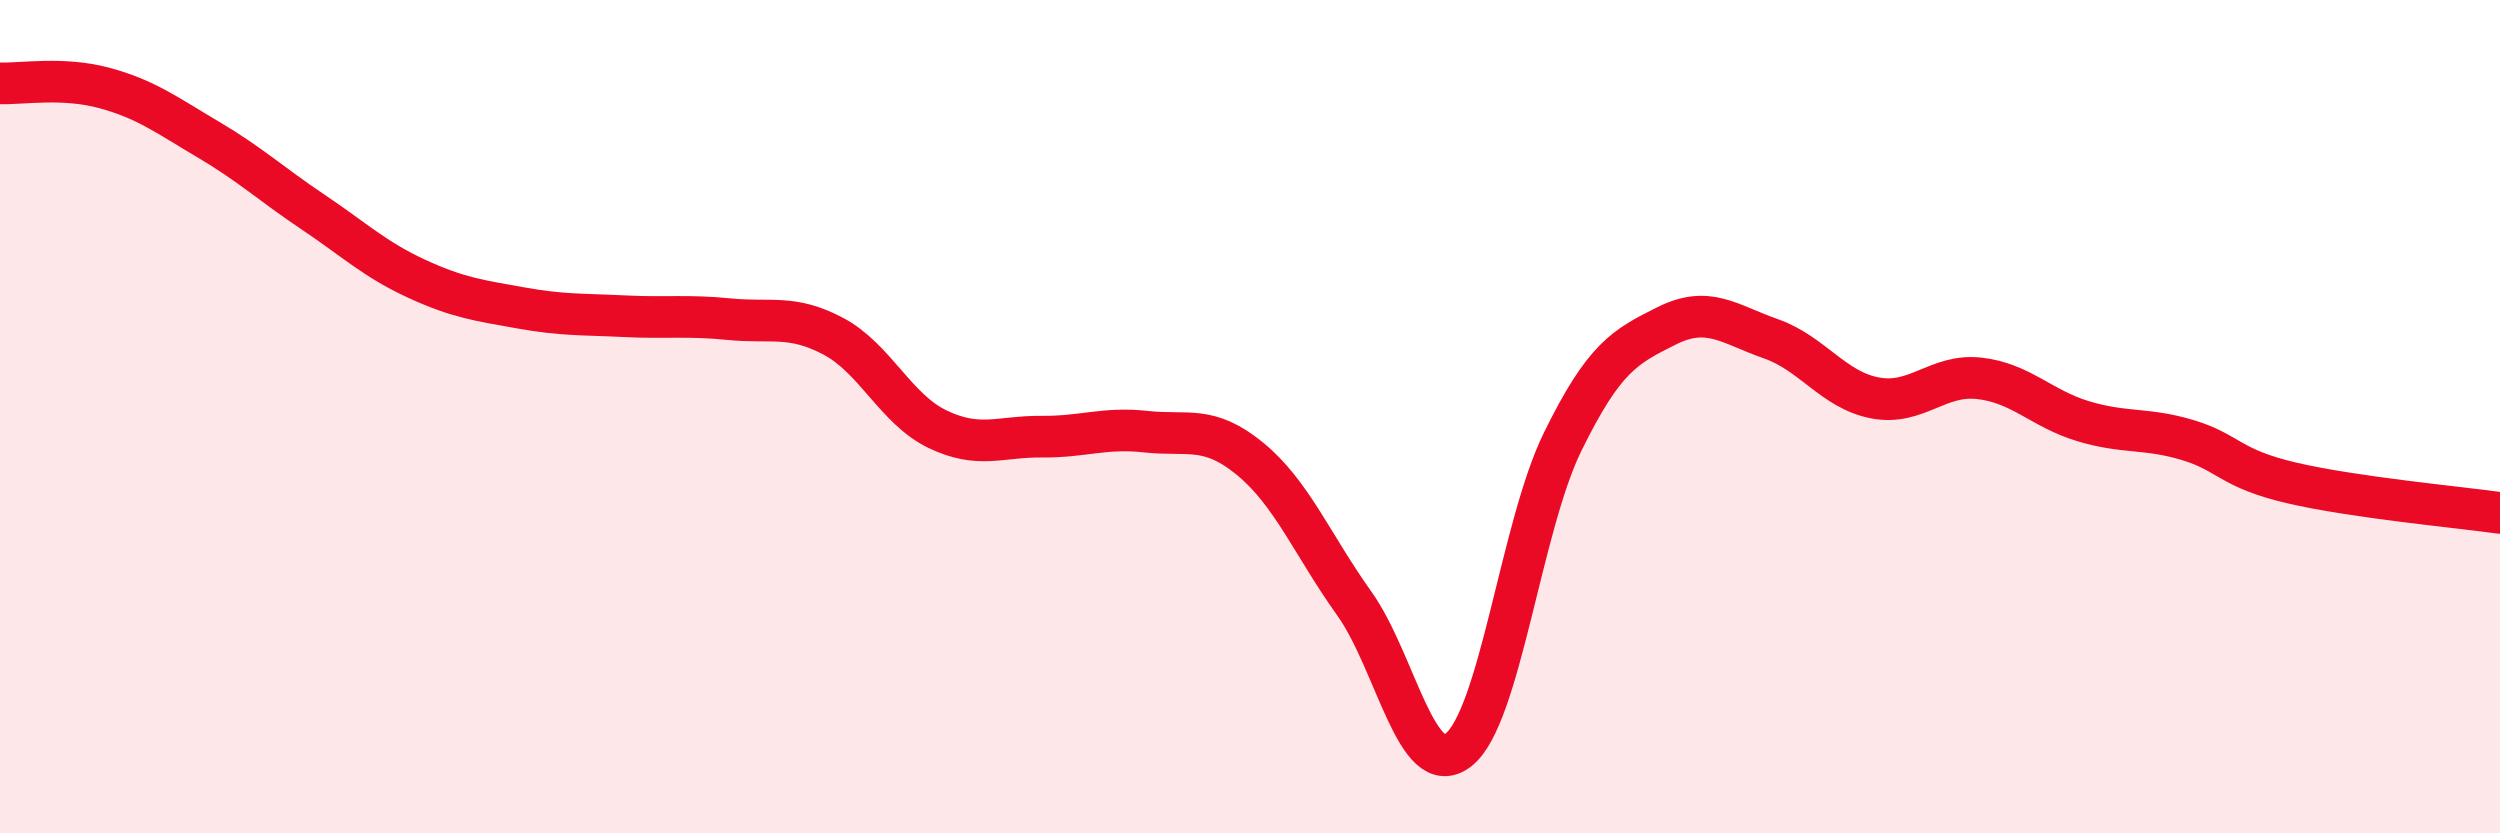
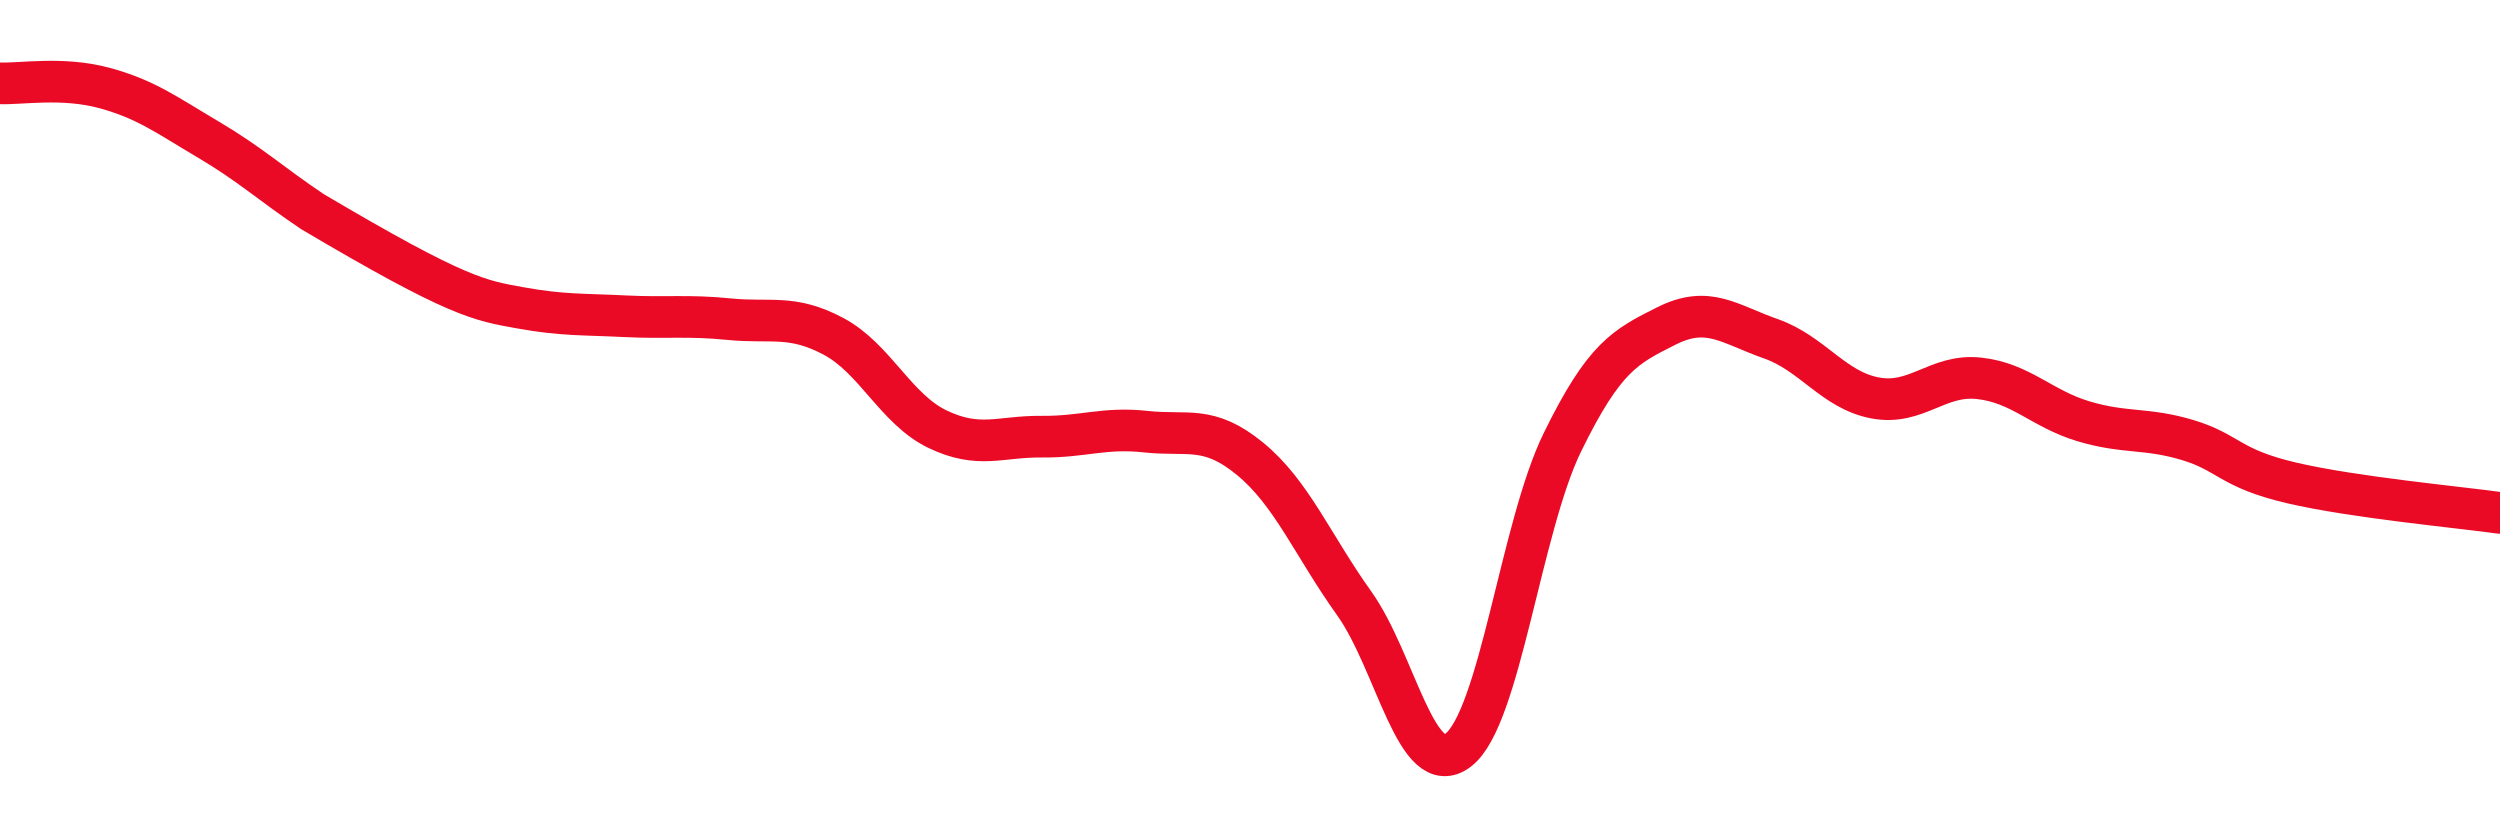
<svg xmlns="http://www.w3.org/2000/svg" width="60" height="20" viewBox="0 0 60 20">
-   <path d="M 0,2 C 0.5,2.02 1.5,1.84 2.5,2.11 C 3.5,2.38 4,2.76 5,3.35 C 6,3.94 6.5,4.41 7.5,5.08 C 8.5,5.75 9,6.23 10,6.69 C 11,7.15 11.5,7.21 12.5,7.39 C 13.5,7.57 14,7.54 15,7.59 C 16,7.64 16.5,7.56 17.5,7.66 C 18.5,7.76 19,7.54 20,8.07 C 21,8.6 21.5,9.82 22.5,10.3 C 23.5,10.78 24,10.47 25,10.48 C 26,10.49 26.5,10.25 27.5,10.36 C 28.5,10.47 29,10.19 30,11.01 C 31,11.83 31.5,13.08 32.5,14.48 C 33.5,15.88 34,18.77 35,18 C 36,17.23 36.5,12.65 37.5,10.61 C 38.5,8.57 39,8.32 40,7.82 C 41,7.32 41.5,7.78 42.5,8.13 C 43.5,8.48 44,9.36 45,9.55 C 46,9.74 46.5,8.97 47.5,9.08 C 48.5,9.19 49,9.81 50,10.11 C 51,10.41 51.5,10.26 52.5,10.56 C 53.5,10.86 53.5,11.24 55,11.59 C 56.5,11.94 59,12.17 60,12.31L60 20L0 20Z" fill="#EB0A25" opacity="0.1" stroke-linecap="round" stroke-linejoin="round" />
-   <path d="M 0,2 C 0.5,2.02 1.5,1.84 2.5,2.11 C 3.5,2.38 4,2.76 5,3.35 C 6,3.94 6.5,4.41 7.5,5.08 C 8.5,5.75 9,6.23 10,6.69 C 11,7.15 11.5,7.21 12.5,7.39 C 13.5,7.57 14,7.54 15,7.59 C 16,7.64 16.5,7.56 17.5,7.66 C 18.5,7.76 19,7.54 20,8.07 C 21,8.6 21.5,9.82 22.5,10.3 C 23.5,10.78 24,10.47 25,10.48 C 26,10.49 26.5,10.25 27.5,10.36 C 28.5,10.47 29,10.19 30,11.01 C 31,11.83 31.5,13.08 32.5,14.48 C 33.5,15.88 34,18.77 35,18 C 36,17.23 36.5,12.65 37.5,10.61 C 38.5,8.57 39,8.32 40,7.82 C 41,7.32 41.5,7.78 42.5,8.13 C 43.5,8.48 44,9.36 45,9.55 C 46,9.74 46.5,8.97 47.5,9.08 C 48.5,9.19 49,9.81 50,10.11 C 51,10.41 51.5,10.26 52.5,10.56 C 53.5,10.86 53.5,11.24 55,11.59 C 56.5,11.94 59,12.17 60,12.31" stroke="#EB0A25" stroke-width="1" fill="none" stroke-linecap="round" stroke-linejoin="round" />
+   <path d="M 0,2 C 0.5,2.02 1.5,1.84 2.5,2.11 C 3.5,2.38 4,2.76 5,3.35 C 6,3.94 6.5,4.41 7.5,5.08 C 11,7.15 11.5,7.21 12.5,7.39 C 13.5,7.57 14,7.54 15,7.59 C 16,7.64 16.5,7.56 17.5,7.66 C 18.5,7.76 19,7.54 20,8.07 C 21,8.6 21.5,9.82 22.5,10.3 C 23.5,10.78 24,10.47 25,10.48 C 26,10.49 26.5,10.25 27.5,10.36 C 28.5,10.47 29,10.19 30,11.01 C 31,11.83 31.5,13.08 32.5,14.48 C 33.5,15.88 34,18.77 35,18 C 36,17.23 36.5,12.65 37.5,10.61 C 38.5,8.57 39,8.32 40,7.82 C 41,7.32 41.5,7.78 42.5,8.13 C 43.5,8.48 44,9.36 45,9.55 C 46,9.74 46.5,8.97 47.5,9.08 C 48.5,9.19 49,9.81 50,10.11 C 51,10.41 51.5,10.26 52.5,10.56 C 53.5,10.86 53.5,11.24 55,11.59 C 56.5,11.94 59,12.17 60,12.31" stroke="#EB0A25" stroke-width="1" fill="none" stroke-linecap="round" stroke-linejoin="round" />
</svg>